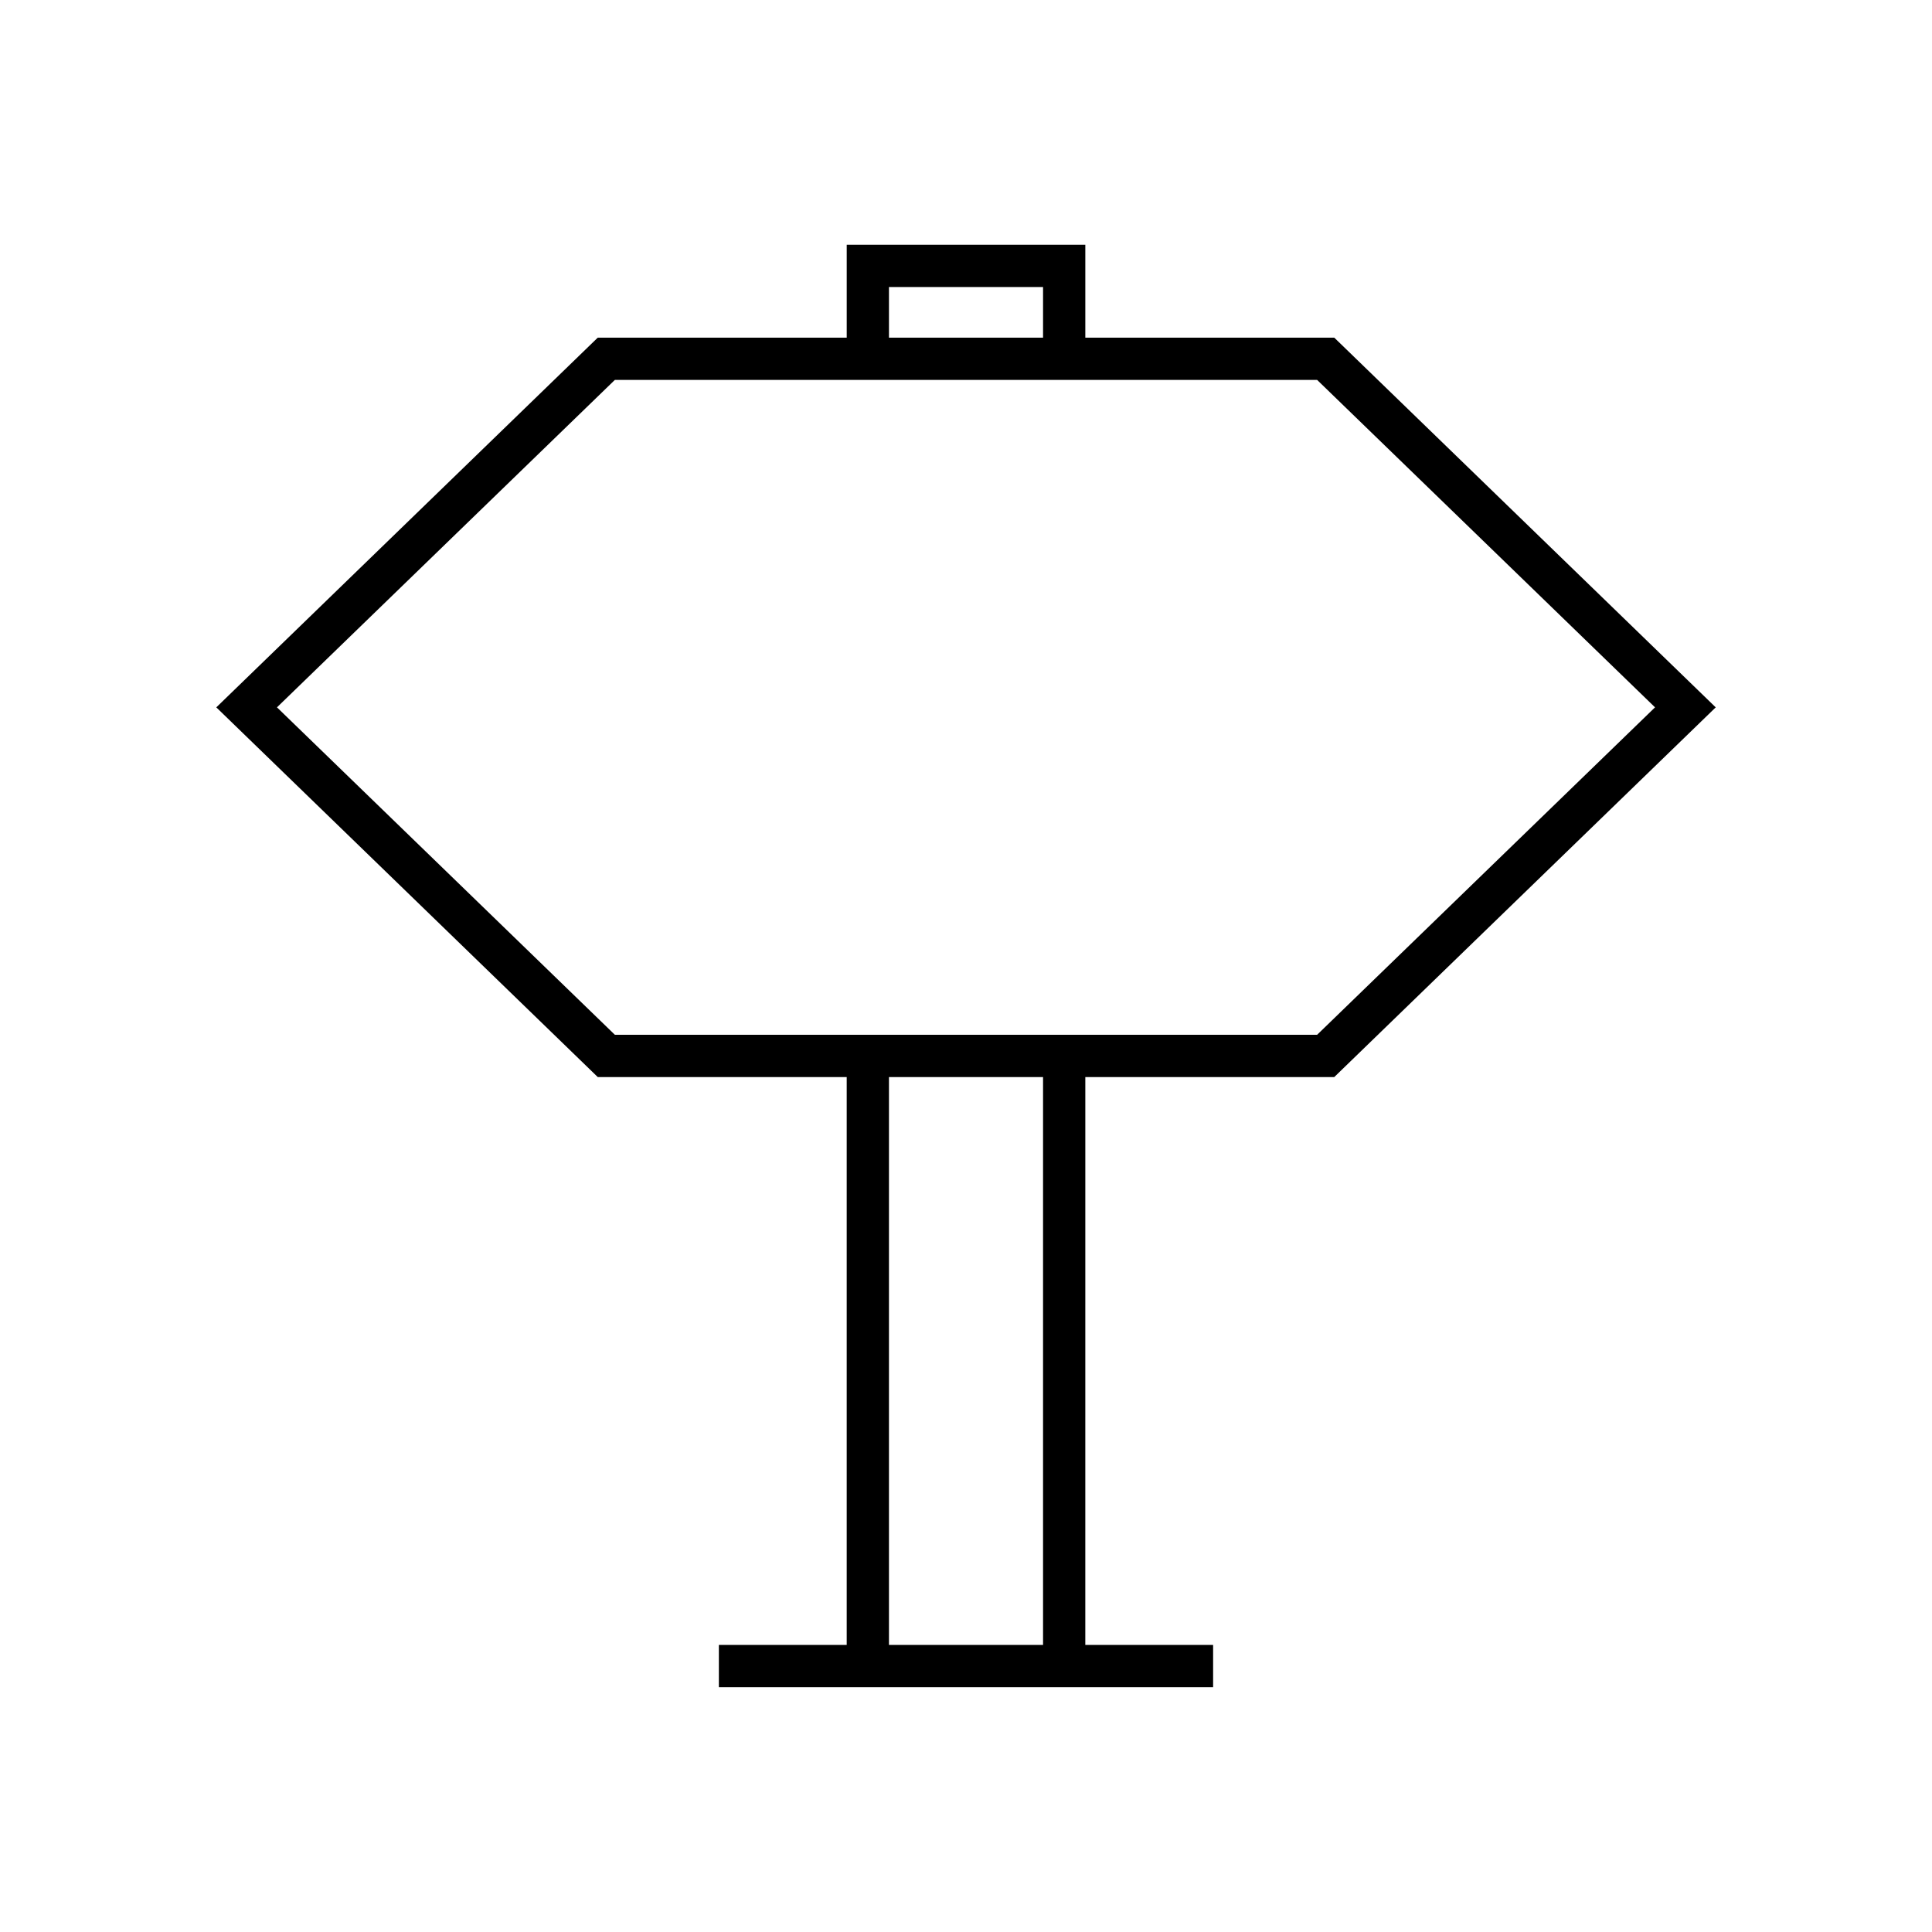
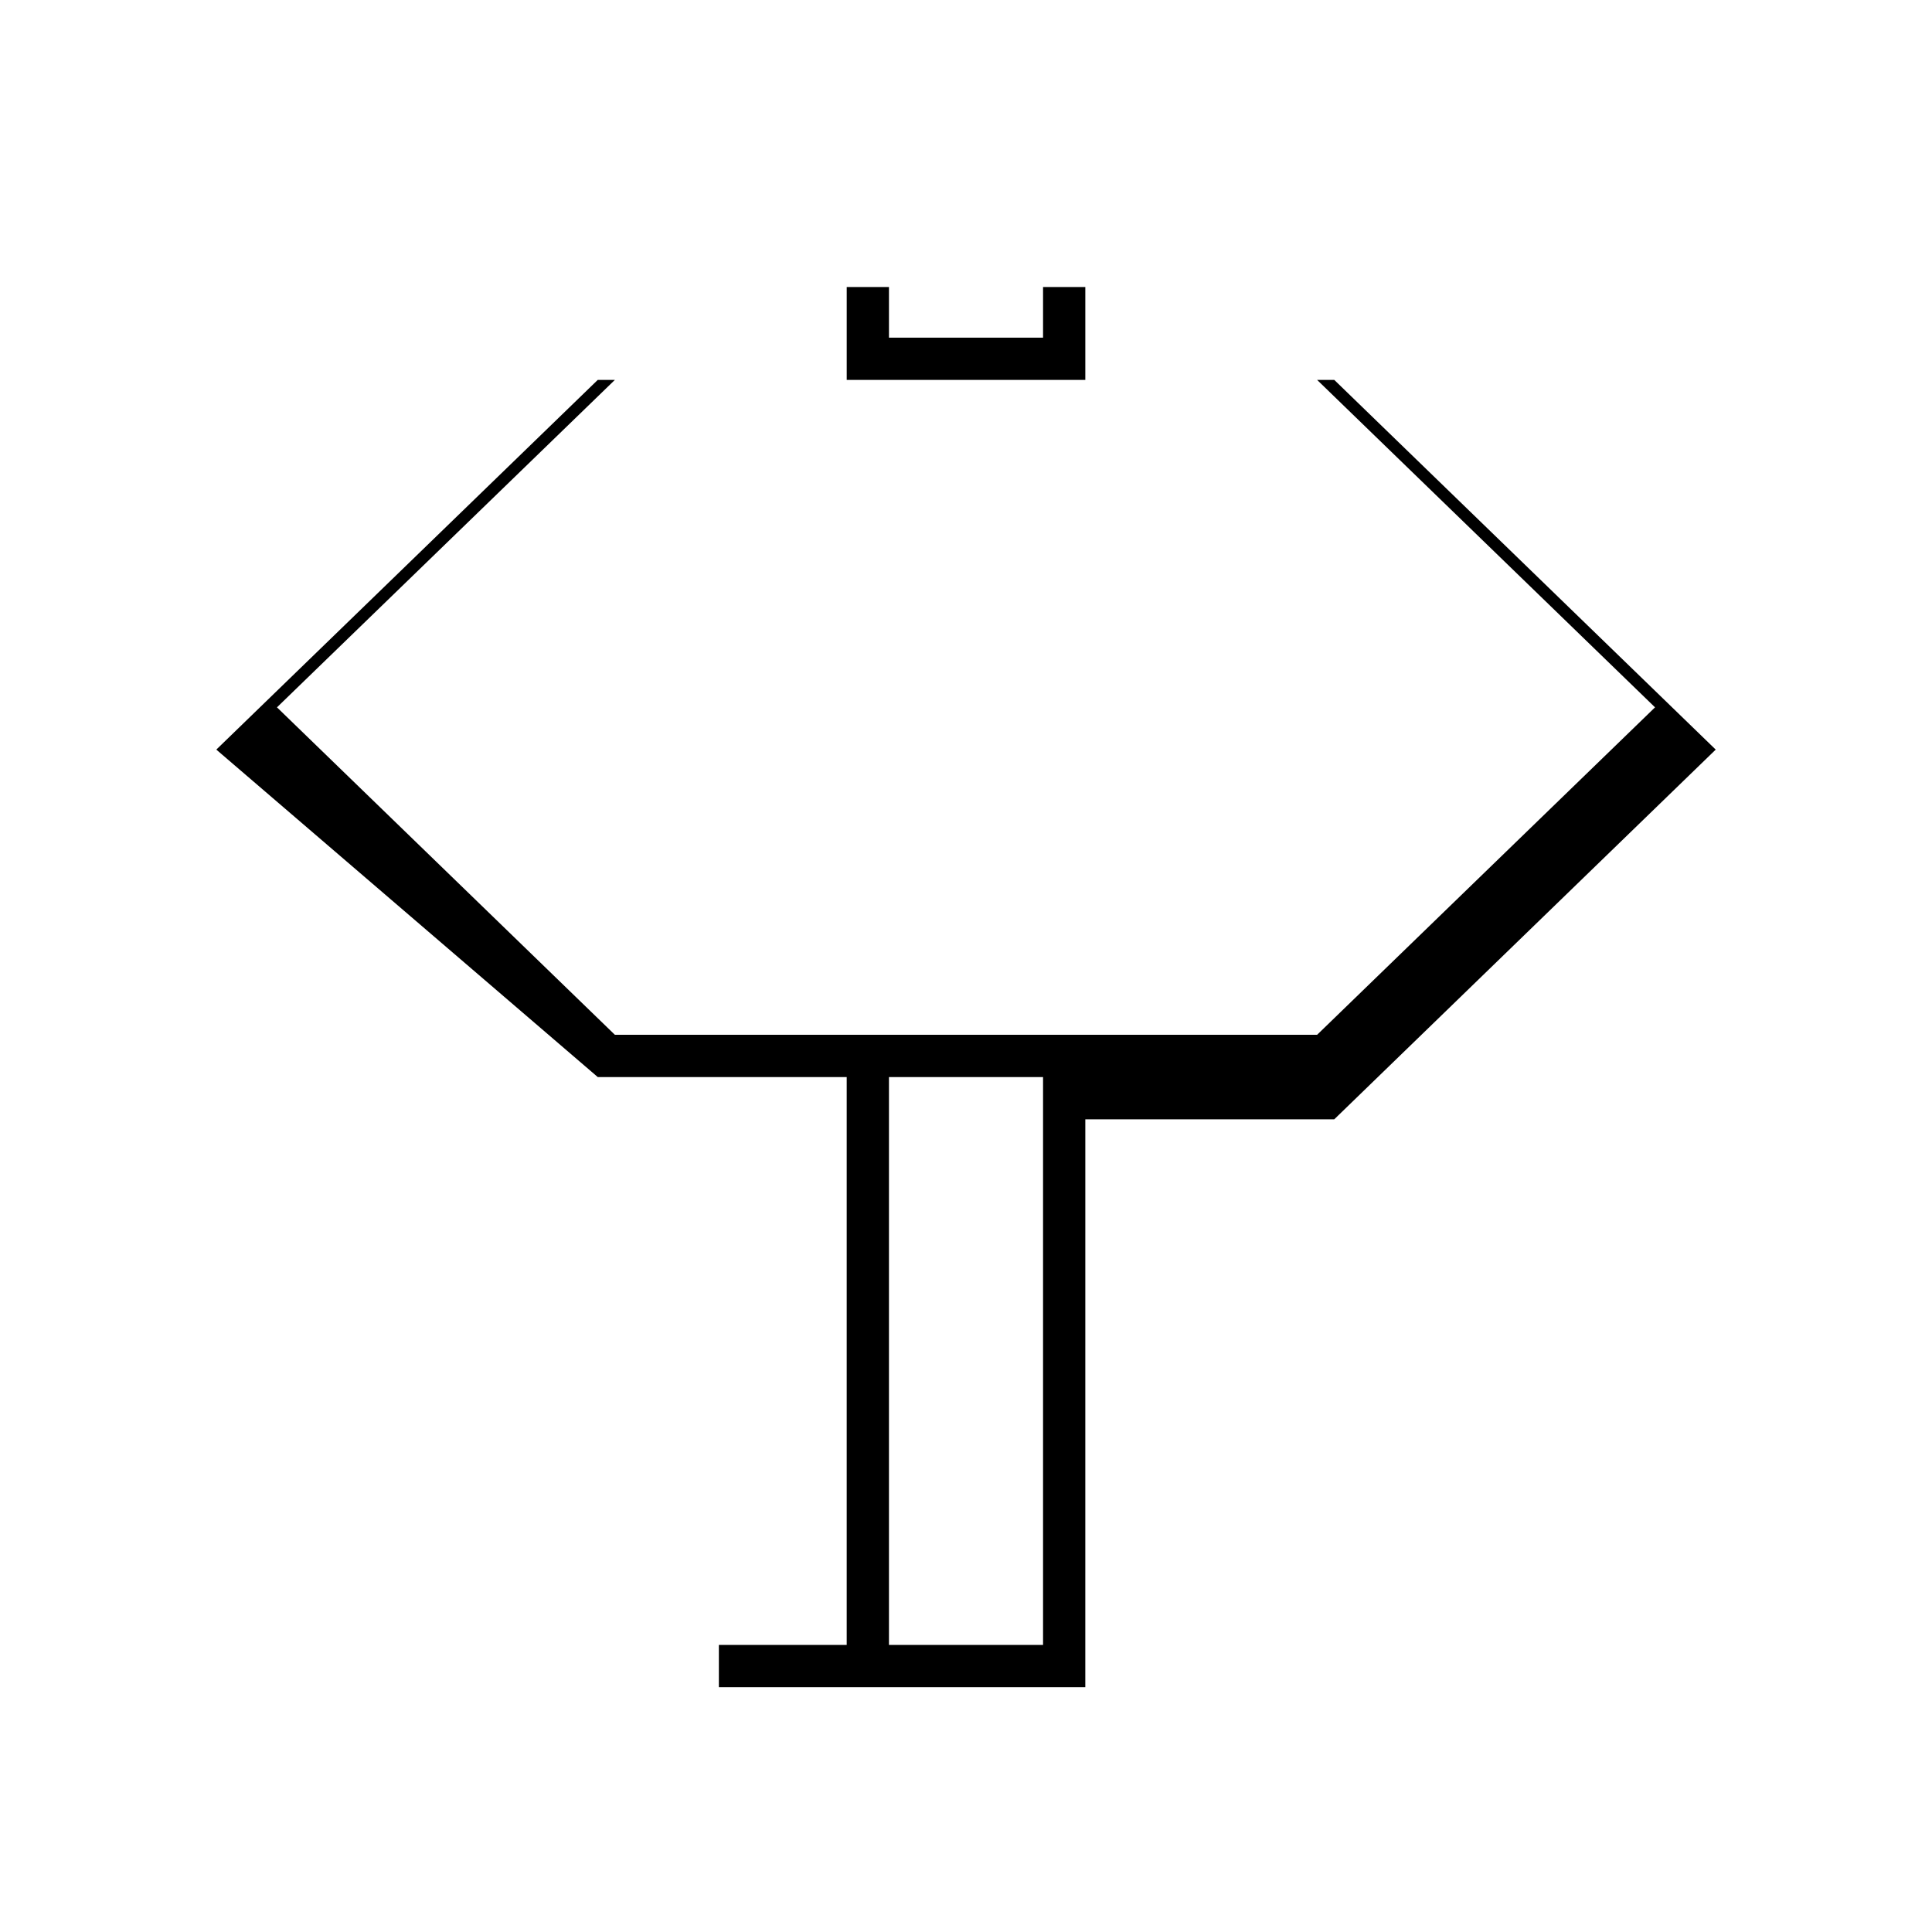
<svg xmlns="http://www.w3.org/2000/svg" fill="#000000" width="800px" height="800px" version="1.1" viewBox="144 144 512 512">
-   <path d="m302.41 429.43h65.977v150.5h-33.879v11.195h130.98v-11.195h-33.871l0.004-150.5h65.973l101.09-97.973-101.09-97.977h-65.973v-24.617l-63.23 0.004v24.617l-65.977-0.004-101.09 97.977zm118.01 150.5h-40.836v-150.5h40.836zm-40.836-359.87h40.836v13.422h-40.836zm-72.637 24.617h186.1l89.551 86.777-89.551 86.777h-186.1l-89.547-86.777z" />
+   <path d="m302.41 429.43h65.977v150.5h-33.879v11.195h130.98h-33.871l0.004-150.5h65.973l101.09-97.973-101.09-97.977h-65.973v-24.617l-63.23 0.004v24.617l-65.977-0.004-101.09 97.977zm118.01 150.5h-40.836v-150.5h40.836zm-40.836-359.87h40.836v13.422h-40.836zm-72.637 24.617h186.1l89.551 86.777-89.551 86.777h-186.1l-89.547-86.777z" />
</svg>